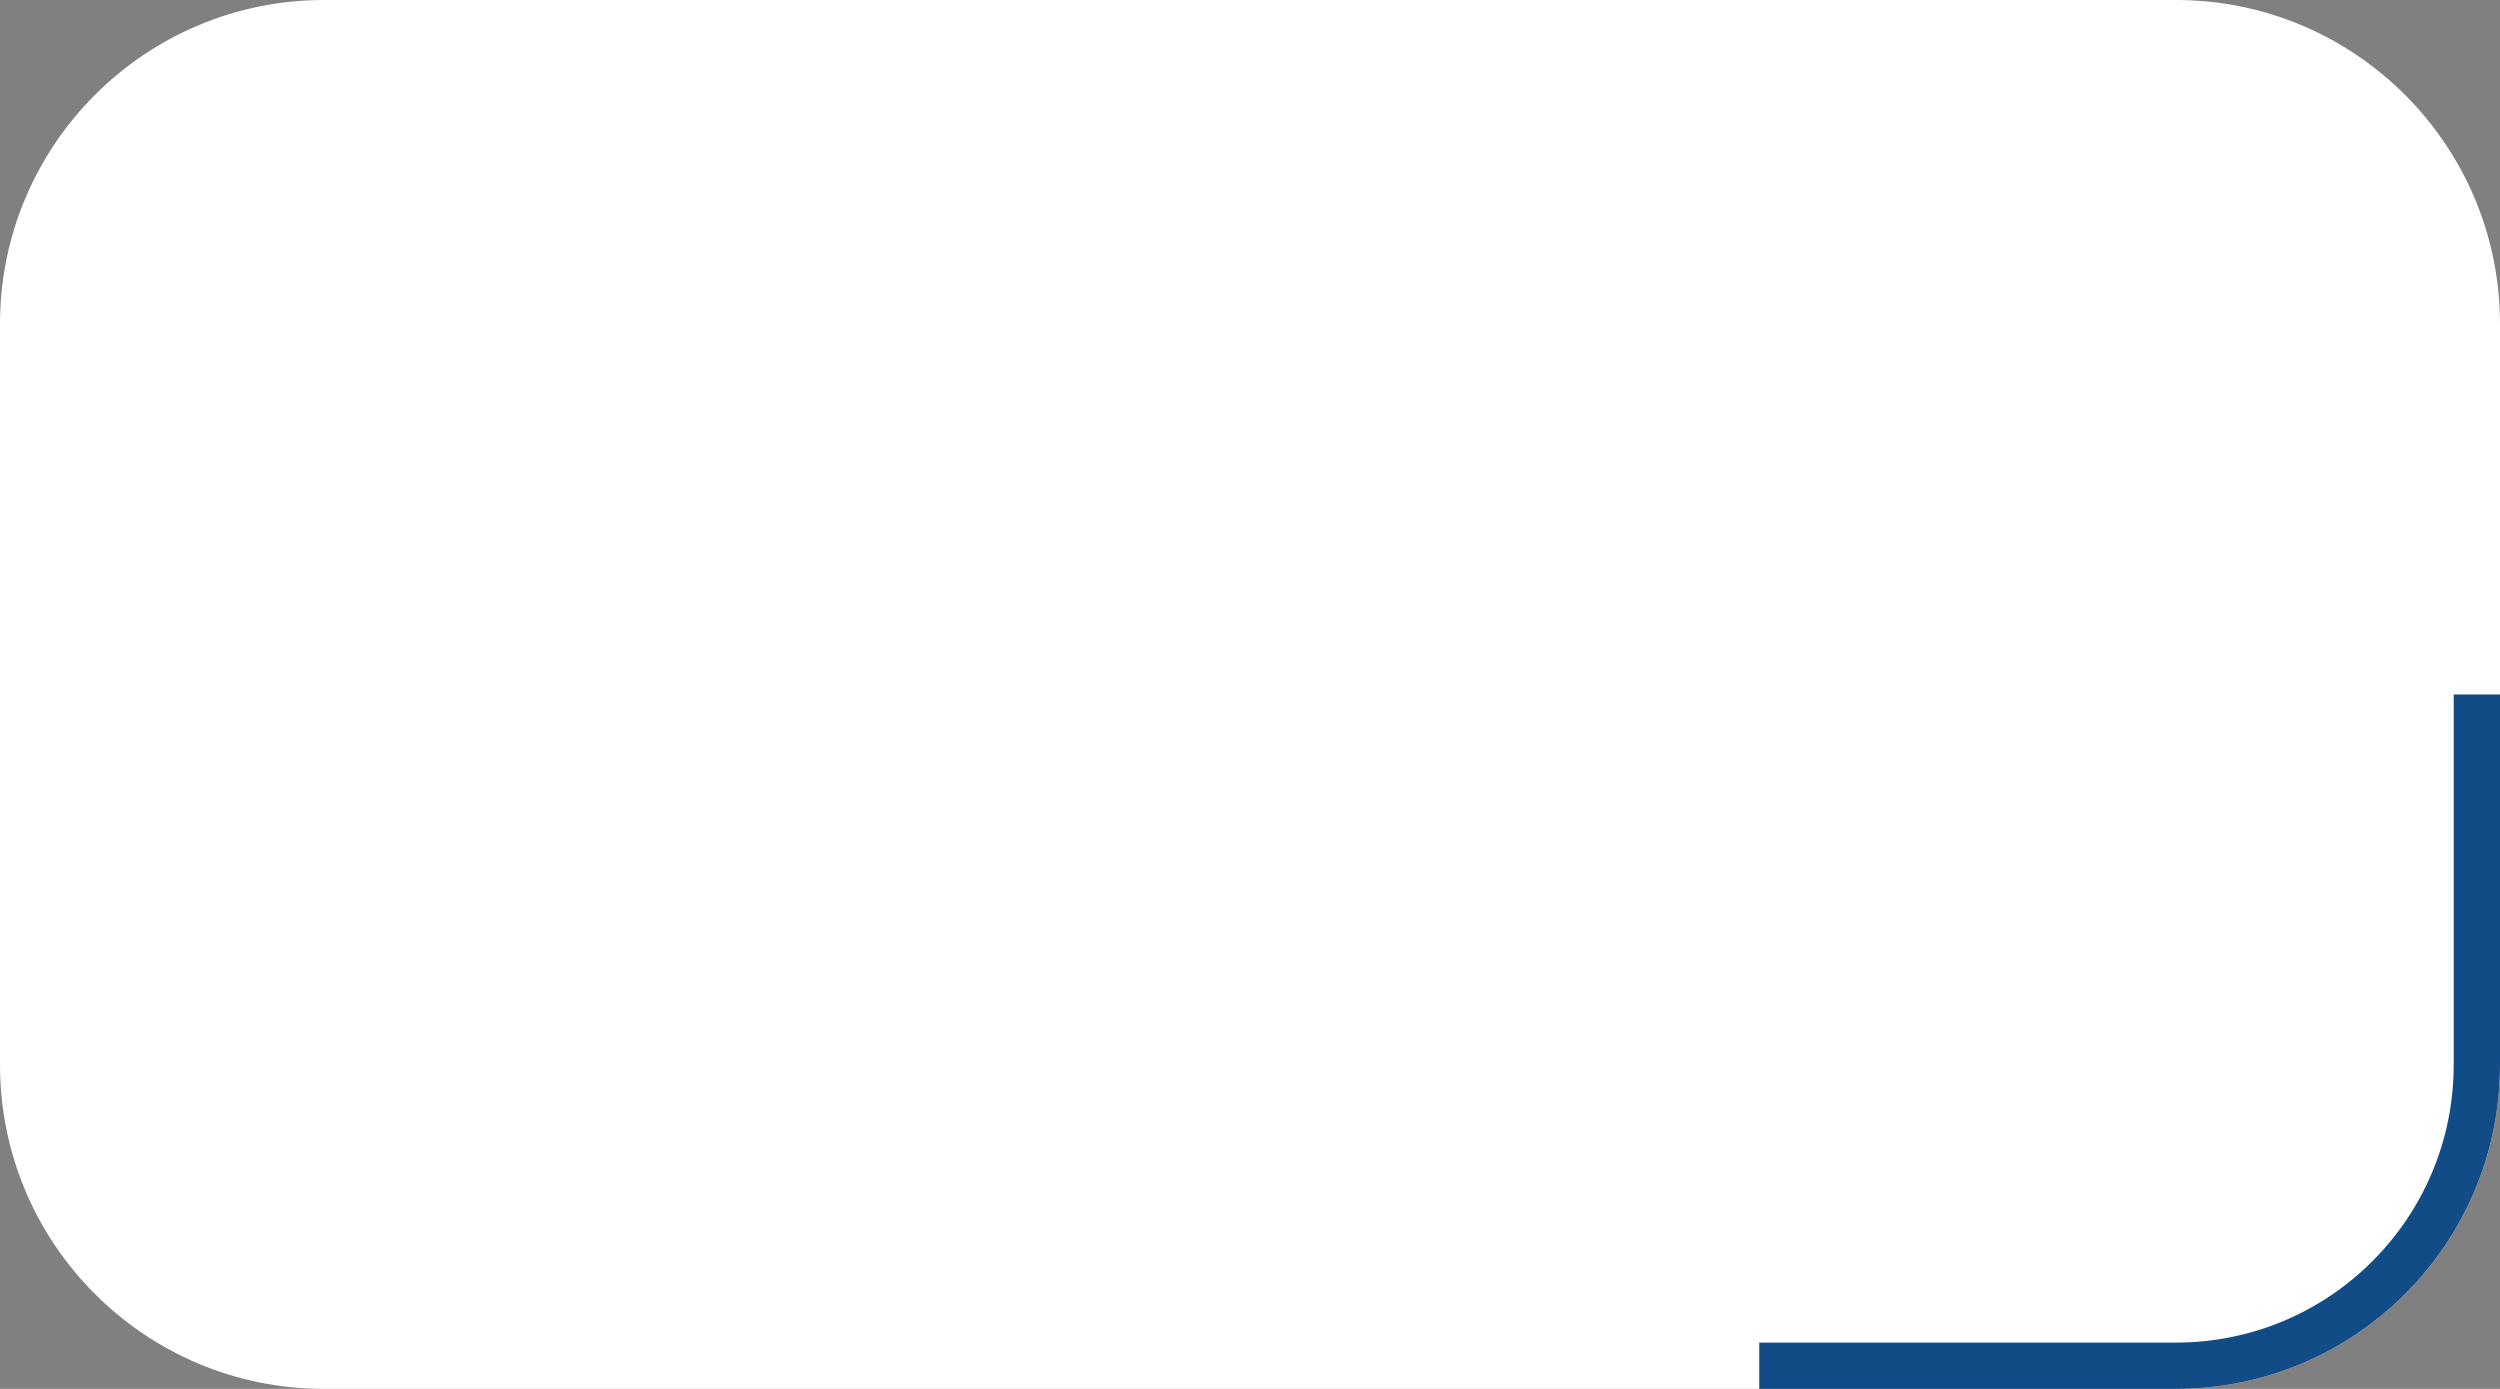
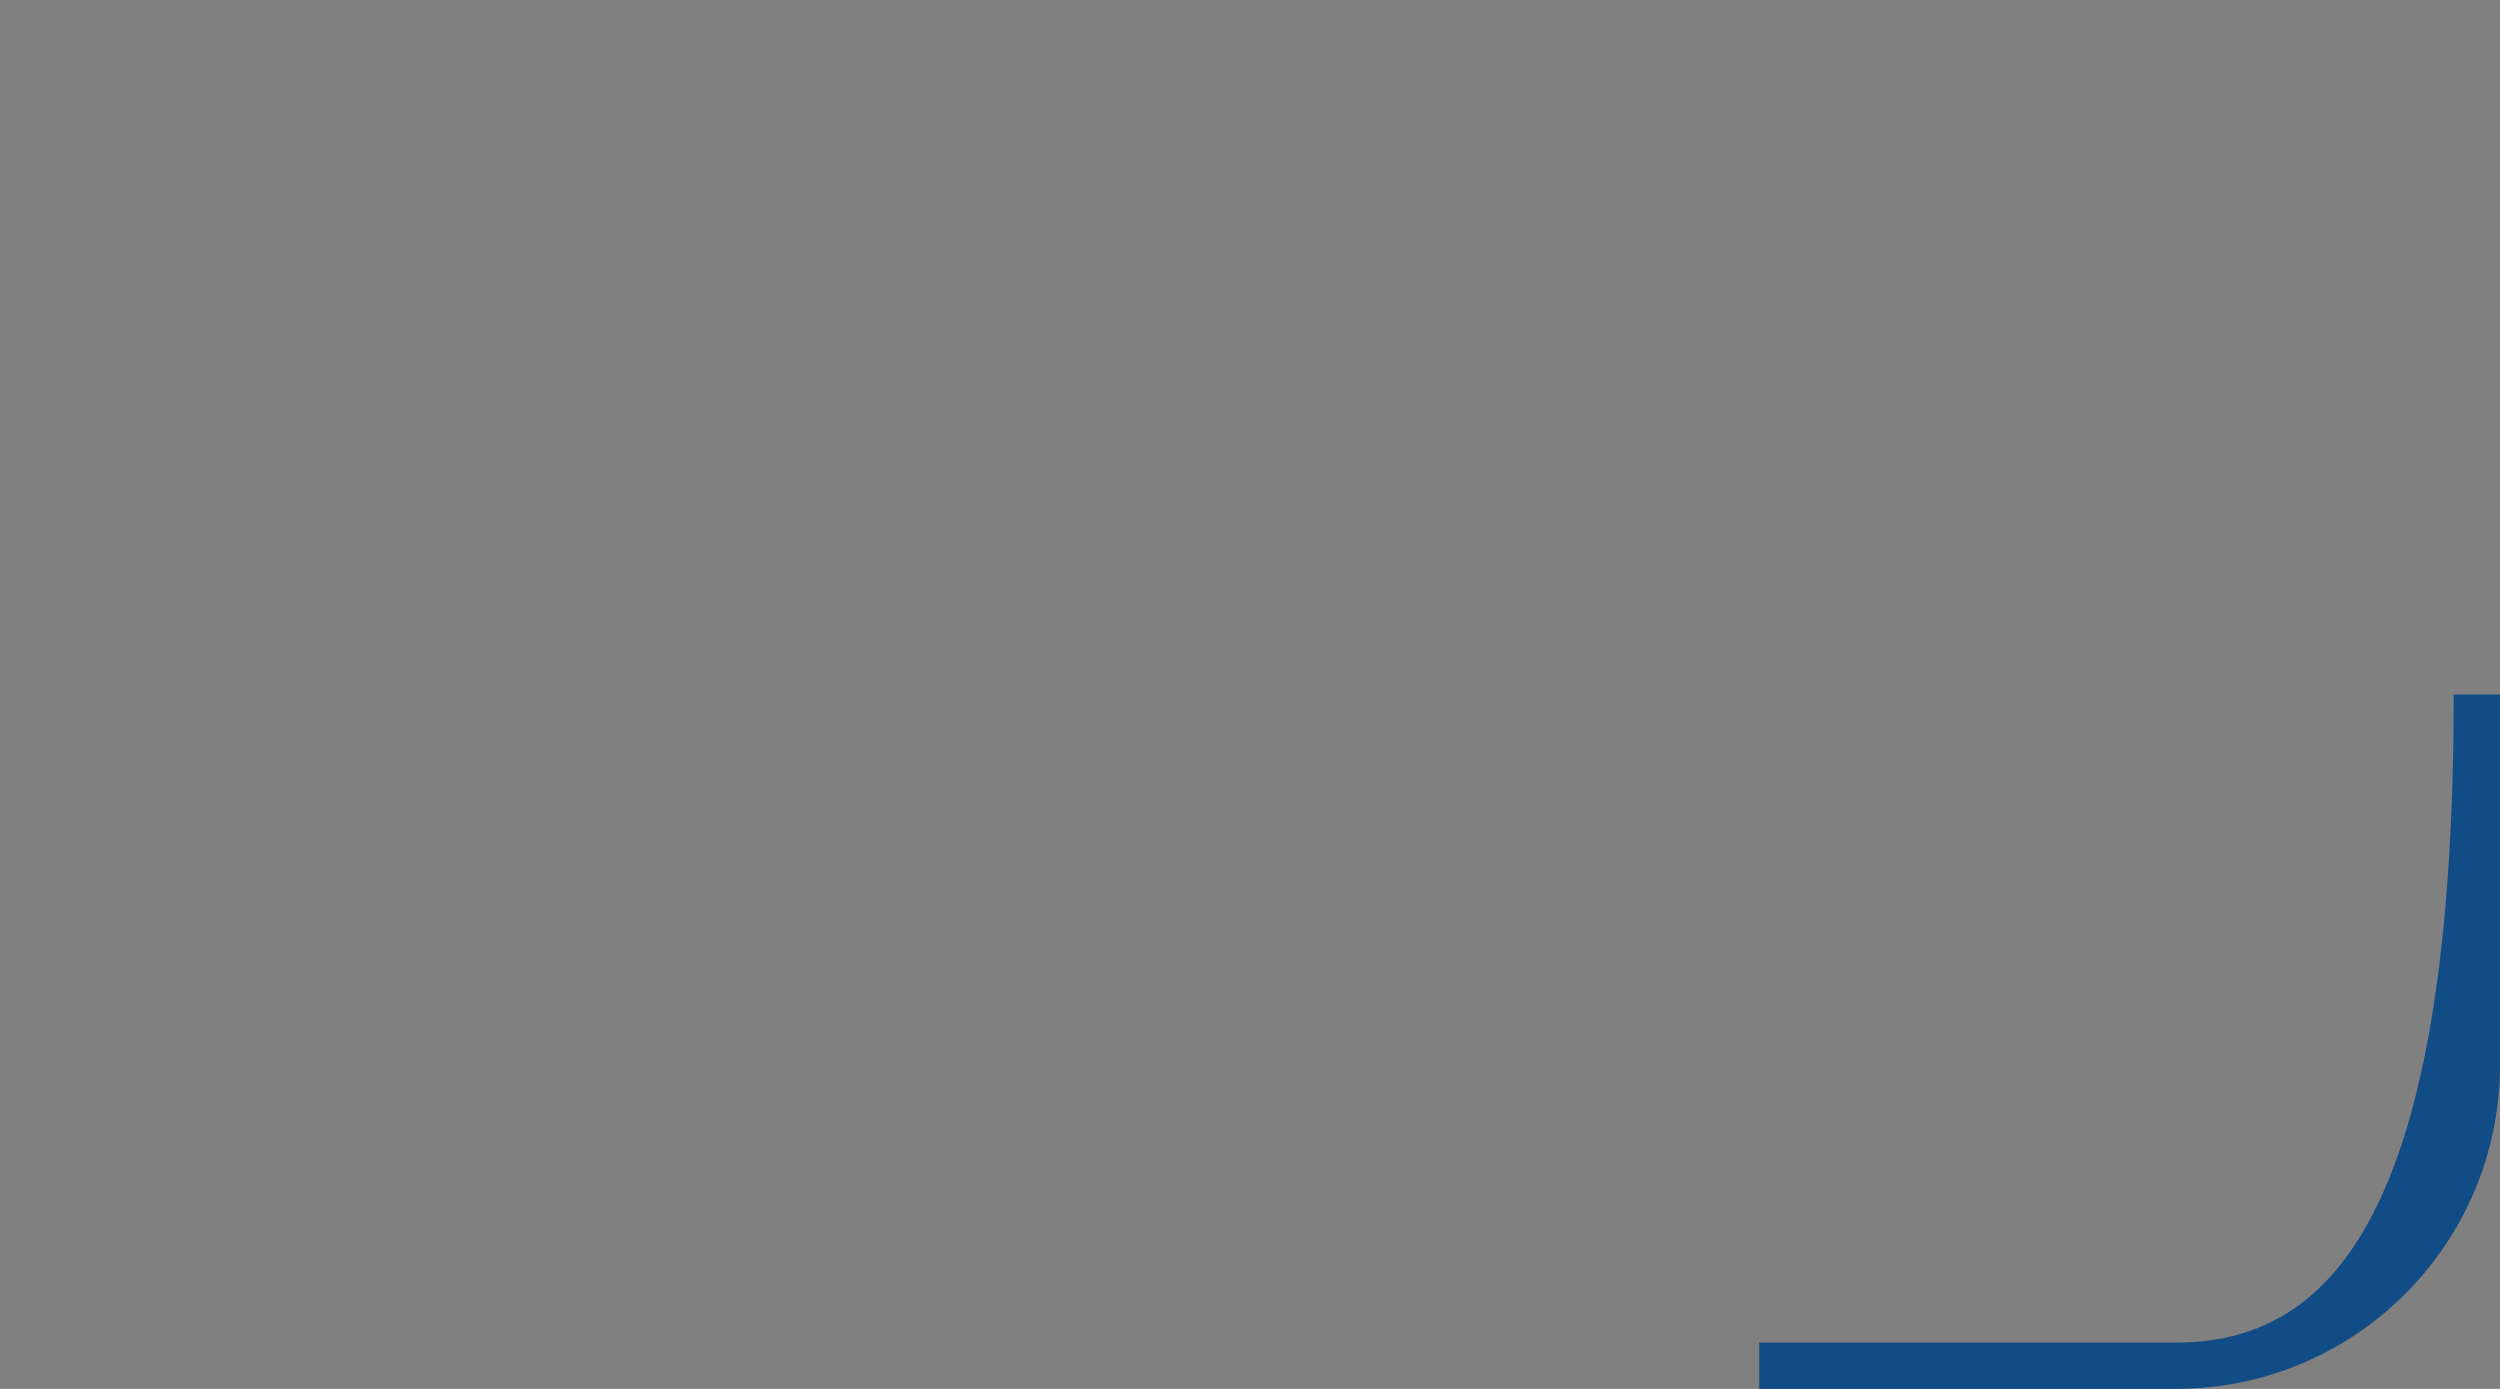
<svg xmlns="http://www.w3.org/2000/svg" width="54" height="30" viewBox="0 0 54 30" fill="none">
  <rect x="0" y="0" width="54" height="30" fill="#808080" stroke="none" />
-   <path d="M0 7C0 3.134 3.134 0 7 0H47C50.866 0 54 3.134 54 7V23C54 26.866 50.866 30 47 30H7C3.134 30 0 26.866 0 23V7Z" fill="white" />
-   <path fill-rule="evenodd" clip-rule="evenodd" d="M53 15V23C53 26.314 50.314 29 47 29H38V30H47C50.866 30 54 26.866 54 23V15H53Z" fill="#114C86" />
+   <path fill-rule="evenodd" clip-rule="evenodd" d="M53 15C53 26.314 50.314 29 47 29H38V30H47C50.866 30 54 26.866 54 23V15H53Z" fill="#114C86" />
</svg>